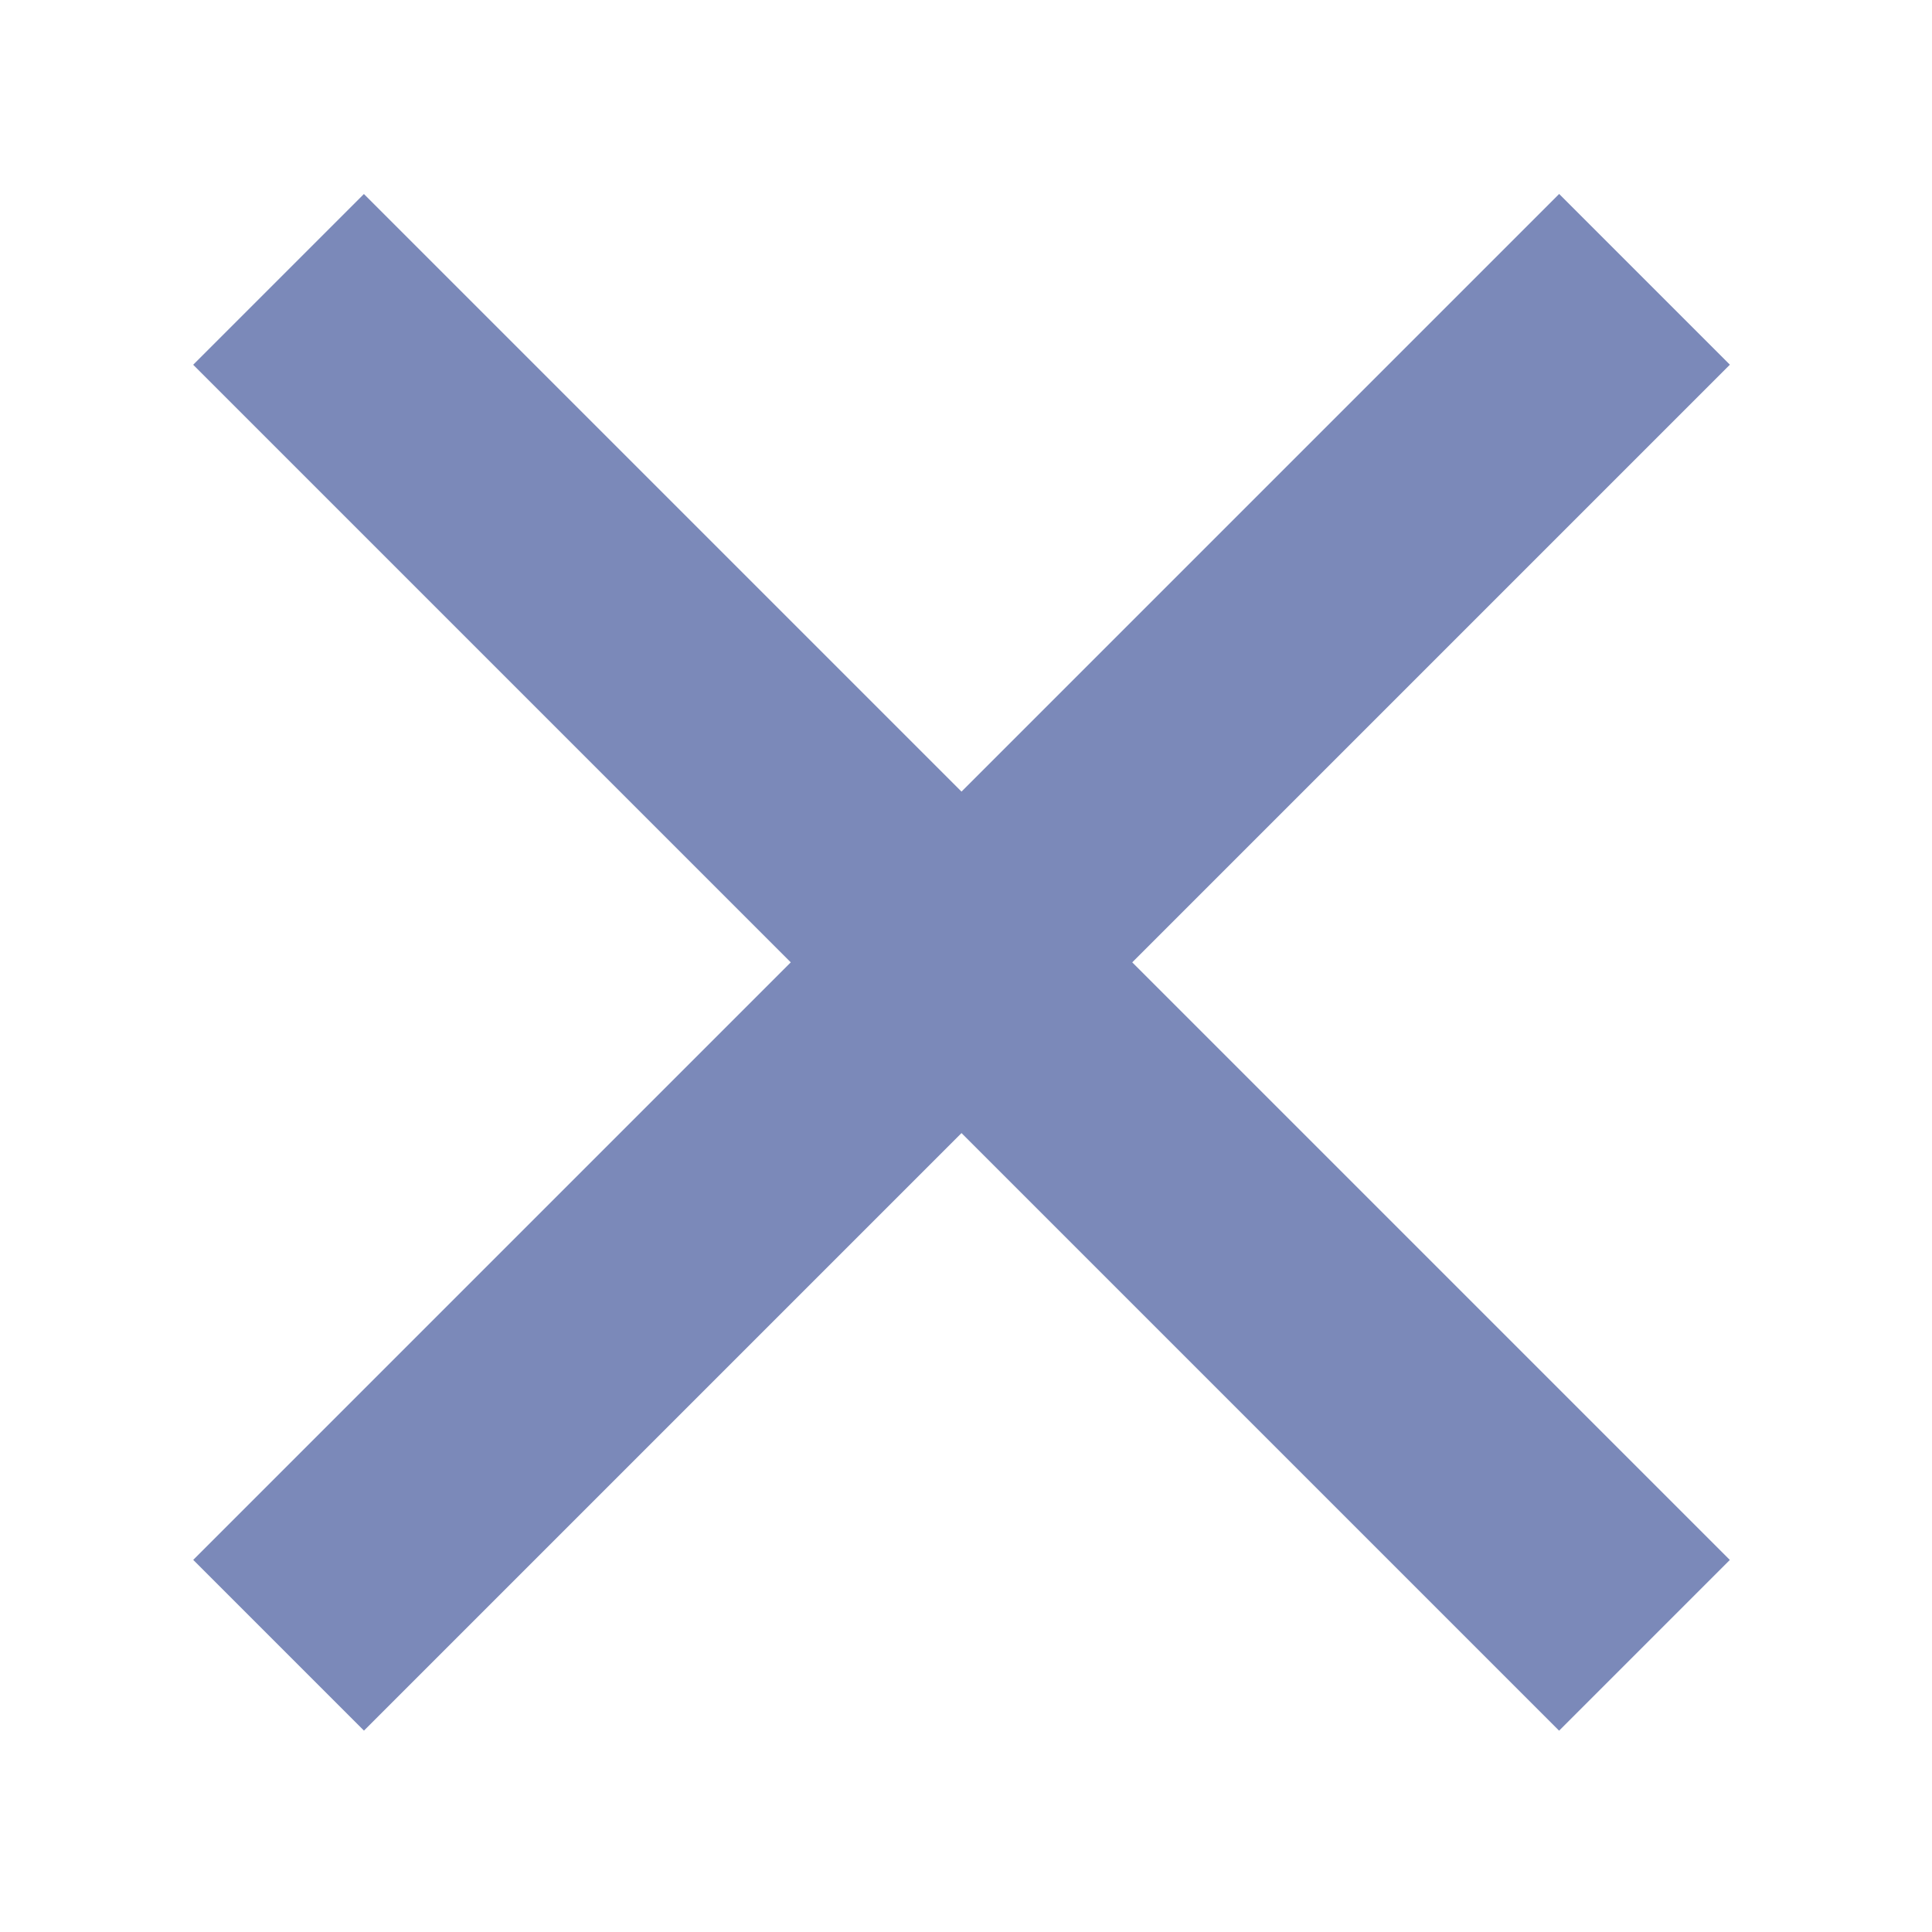
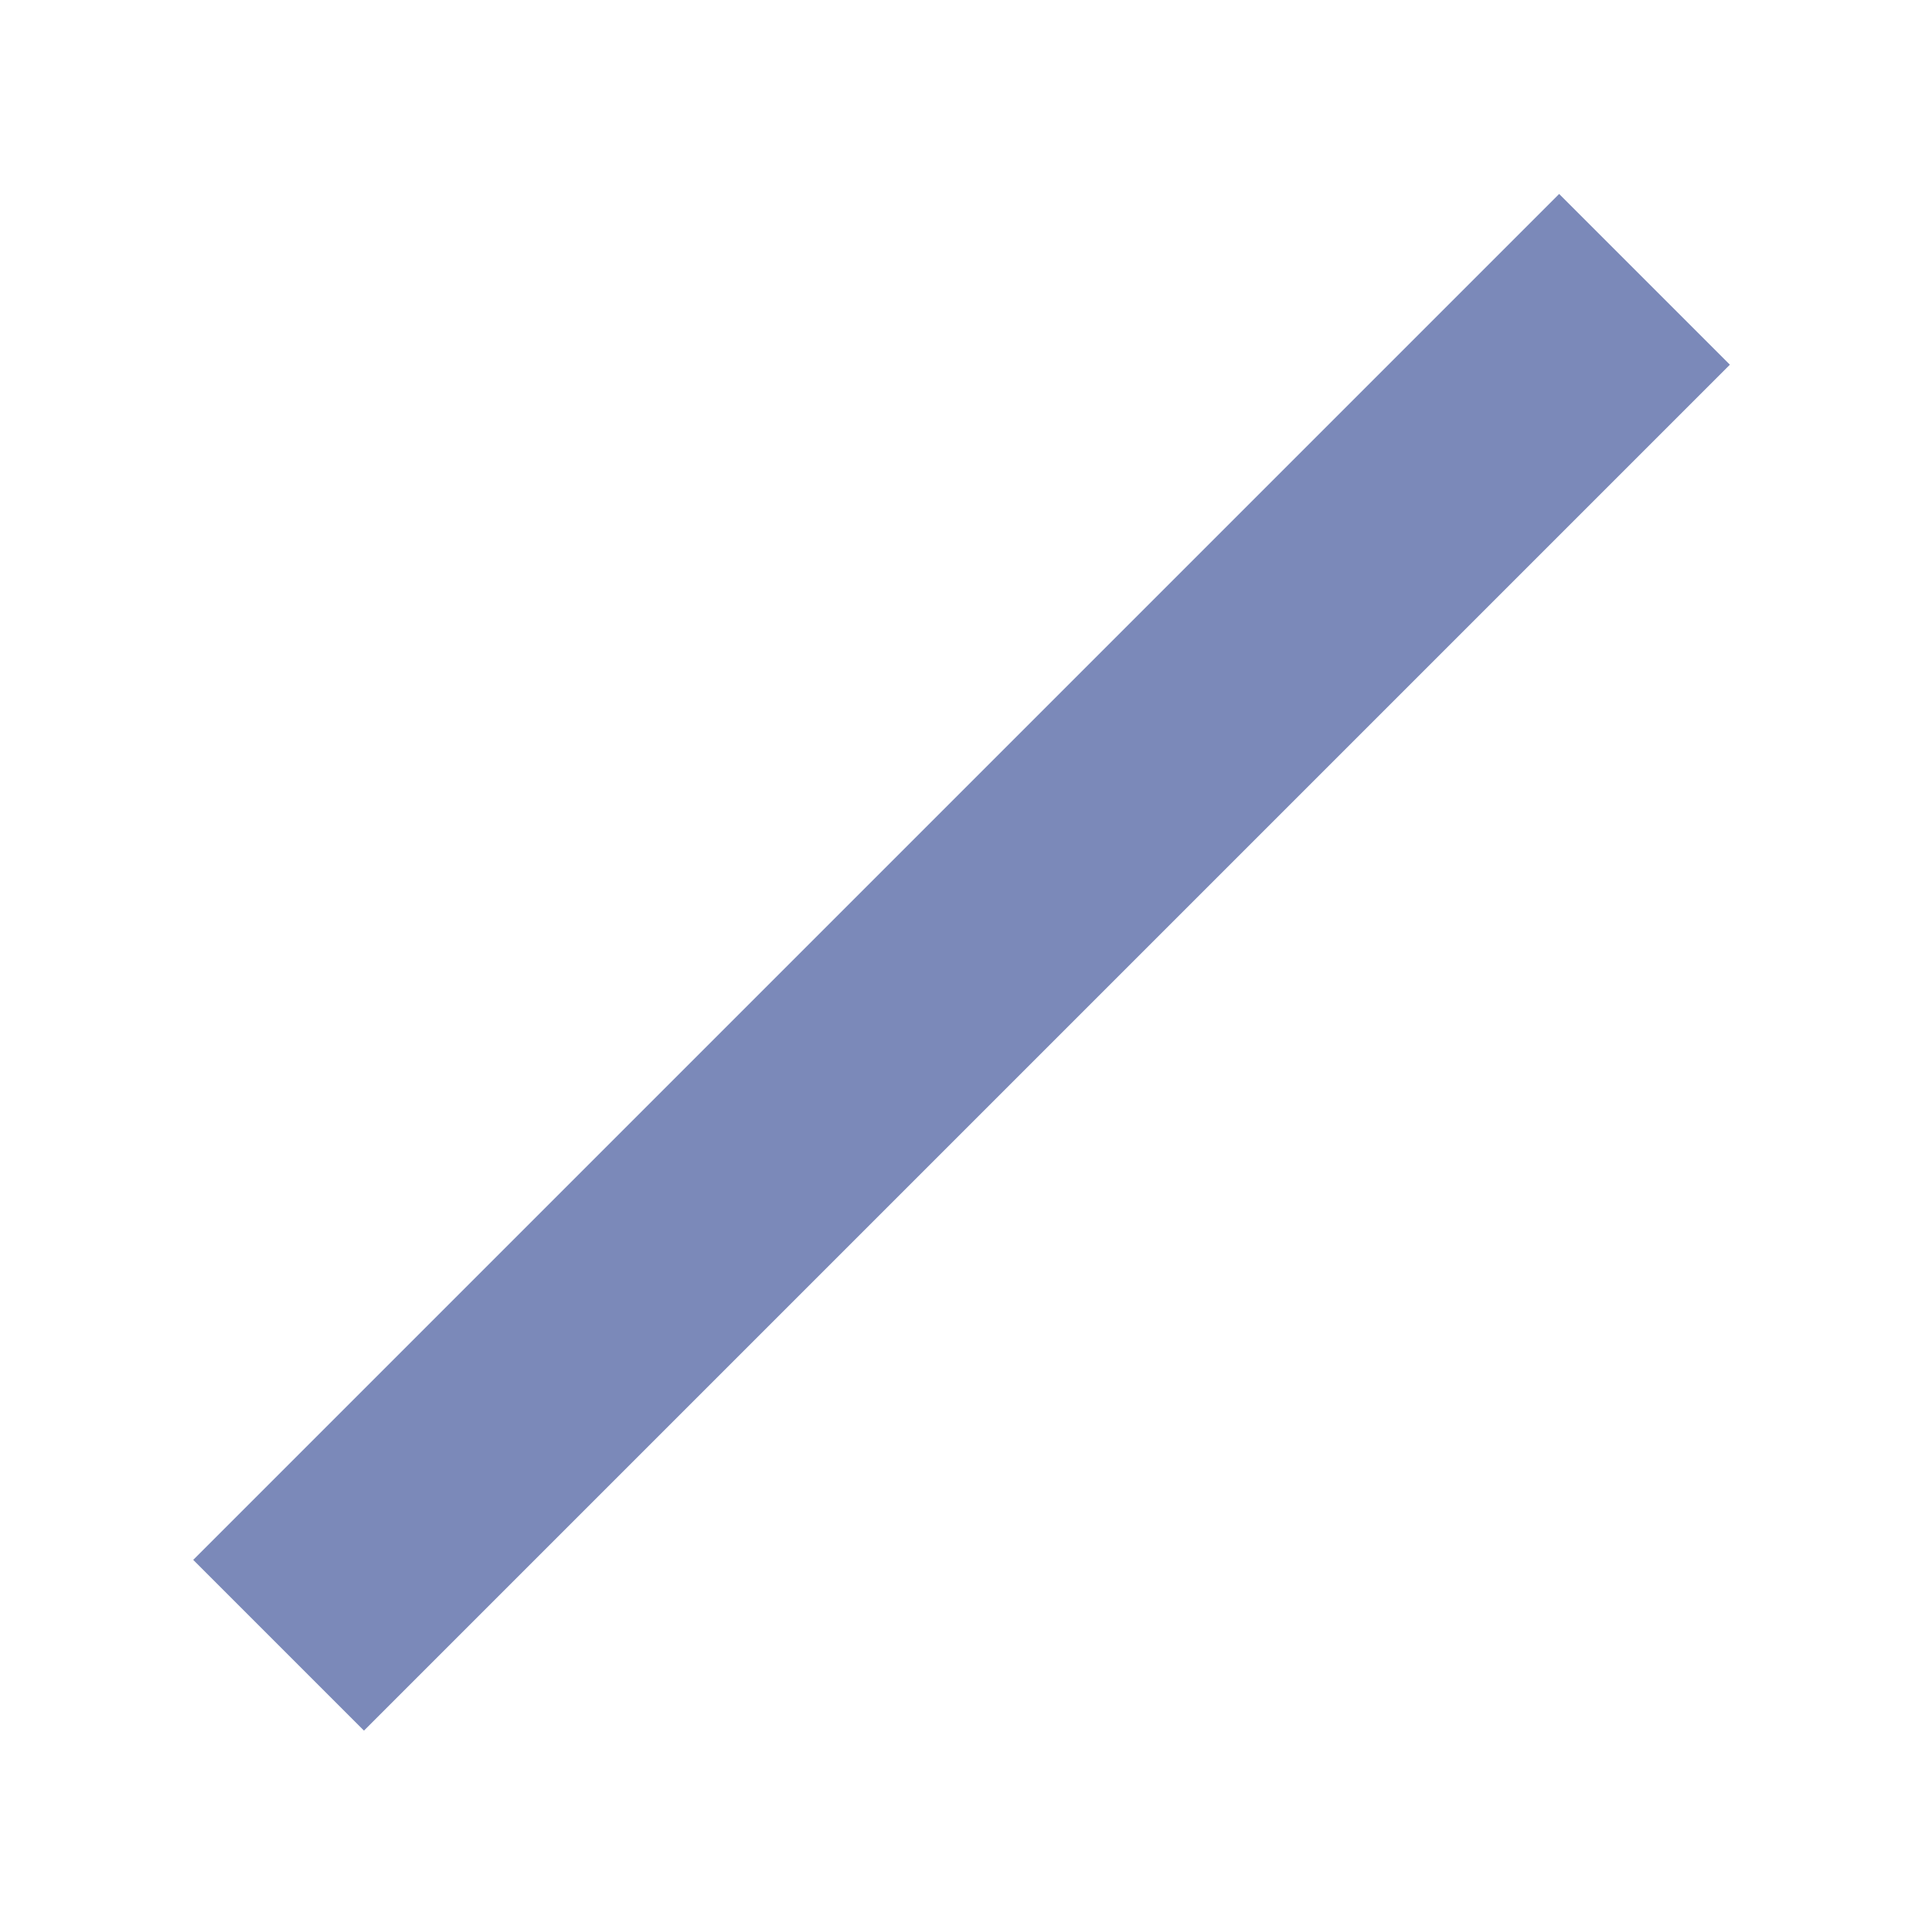
<svg xmlns="http://www.w3.org/2000/svg" version="1.1" id="レイヤー_1" x="0px" y="0px" viewBox="0 0 40 40" style="enable-background:new 0 0 40 40;" xml:space="preserve">
  <style type="text/css">
	.st0{fill:#7B89B9;}
</style>
  <g id="グループ_3258" transform="translate(4 3.82)">
-     <rect id="長方形_150806" x="13.4" y="-3.9" transform="matrix(0.707 -0.707 0.707 0.707 -6.717 15.963)" class="st0" width="5" height="40" />
    <rect id="長方形_150807" x="-4.1" y="13.6" transform="matrix(0.707 -0.707 0.707 0.707 -6.716 15.962)" class="st0" width="40" height="5" />
  </g>
</svg>